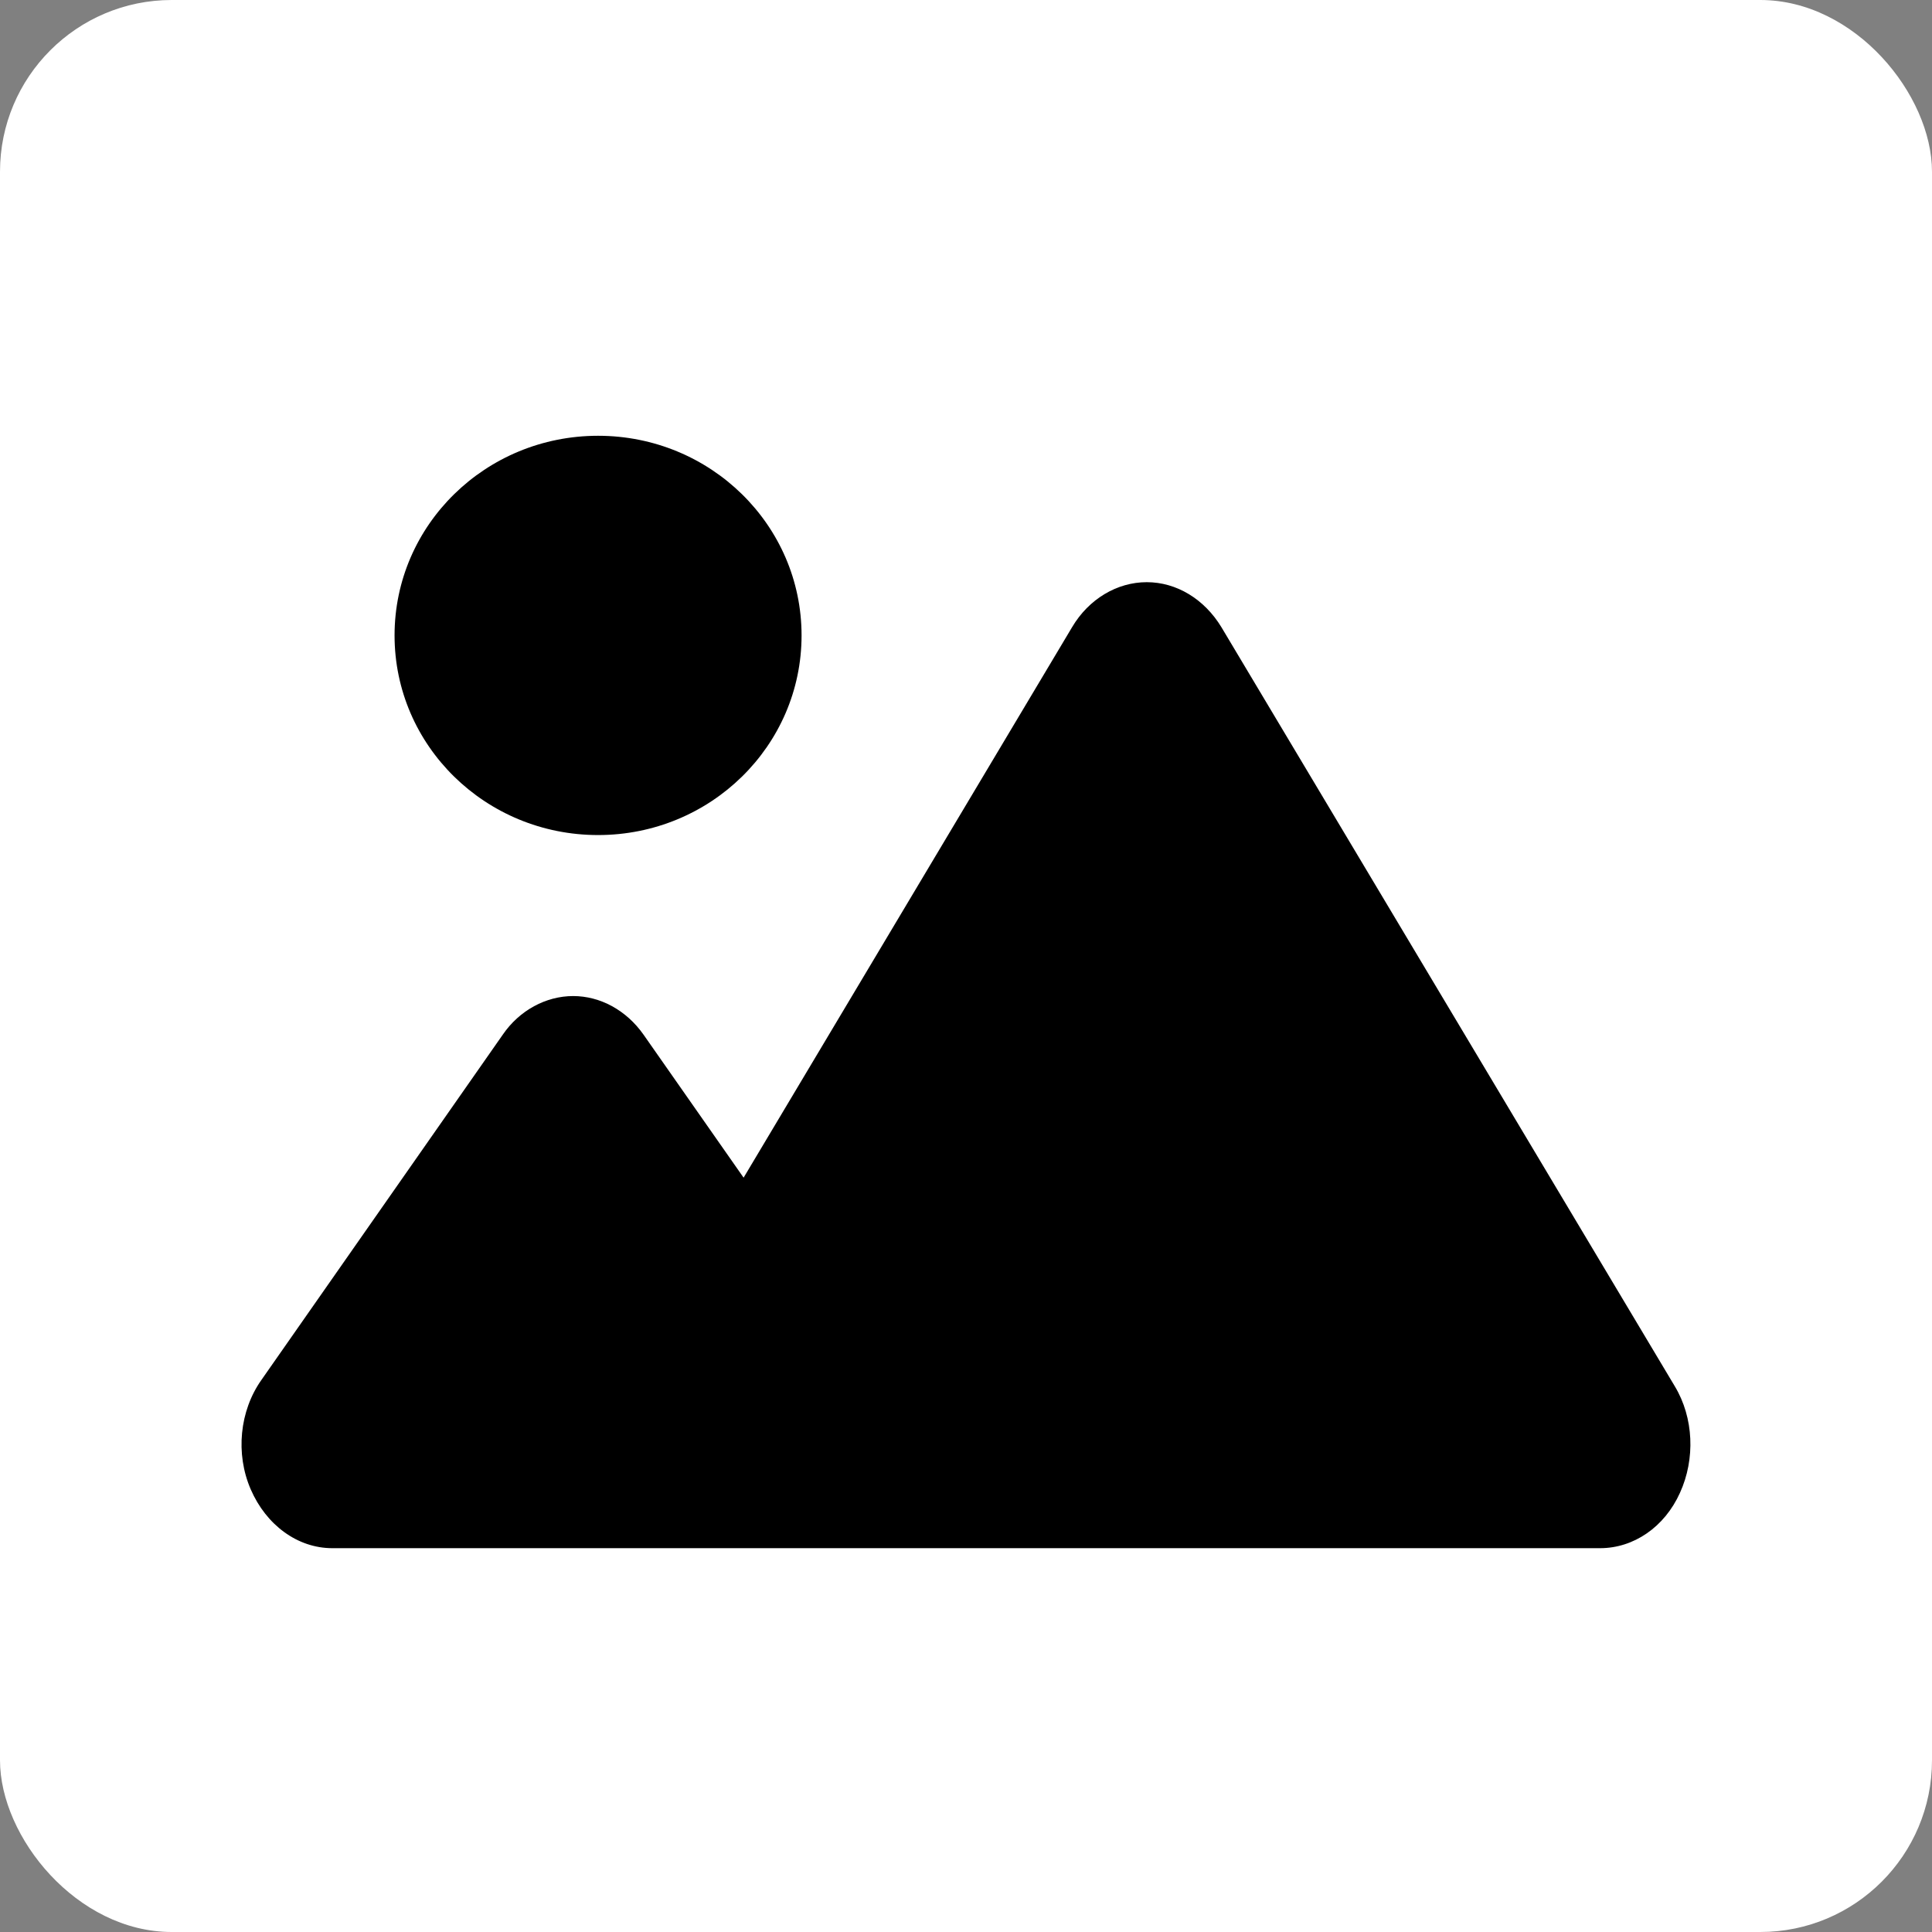
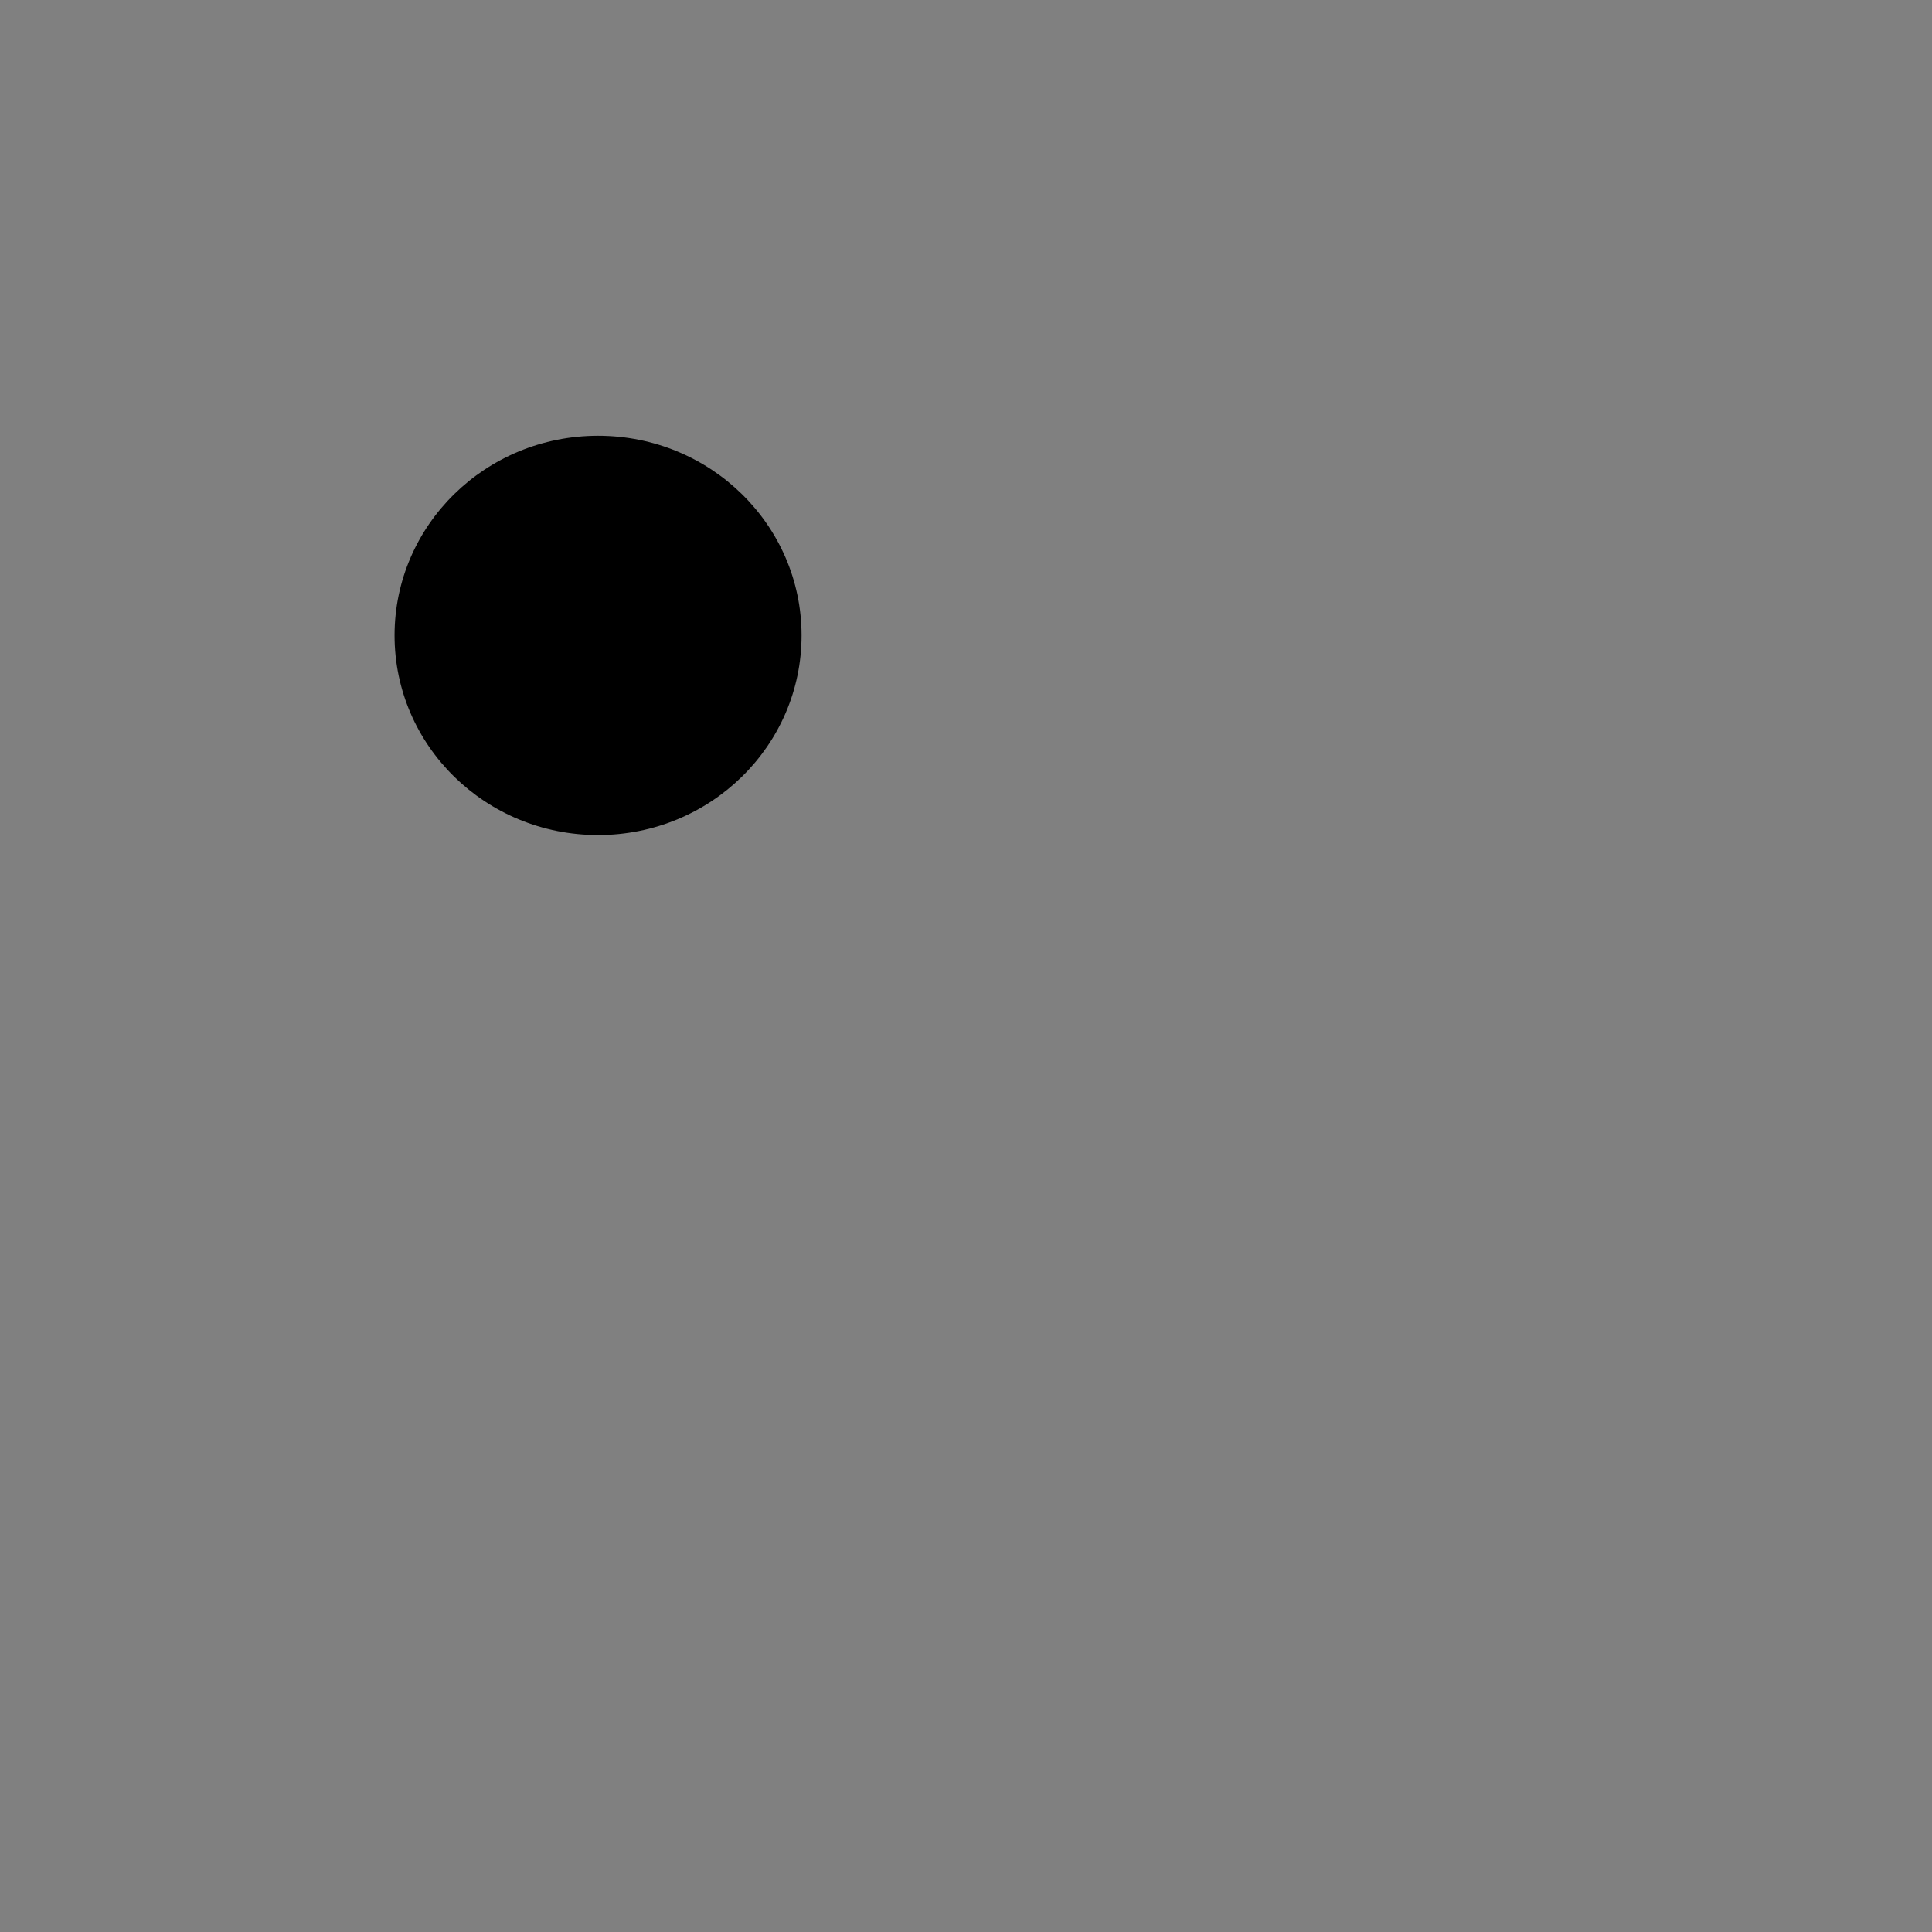
<svg xmlns="http://www.w3.org/2000/svg" id="Calque_1" version="1.1" viewBox="0 0 450 450">
  <rect x="0" y="0" width="450" height="450" fill="#808080" stroke="none" />
  <defs>
    <style>
      .st0 {
        fill: #fff;
      }
    </style>
  </defs>
-   <rect class="st0" width="450" height="450" rx="40" ry="40" />
  <g>
-     <path d="M390.1,322.9l-105.6-176.8h0c-4-6.6-10.5-10.5-17.4-10.5s-13.5,3.9-17.4,10.5l-76.5,128.2-23.3-33.3c-4-5.7-10.1-9-16.4-9s-12.5,3.3-16.4,9l-56.2,80.4c-5.1,7.2-6.1,17.2-2.5,25.5,3.6,8.3,10.9,13.7,19,13.7h295.3c7.8,0,15-4.9,18.6-12.9,3.6-7.9,3.2-17.5-1.2-24.8Z" />
    <path d="M139.3,194.5c26.2,0,47.4-20.8,47.4-46.5s-21.2-46.5-47.4-46.5-47.4,20.8-47.4,46.5,21.2,46.5,47.4,46.5Z" />
  </g>
</svg>